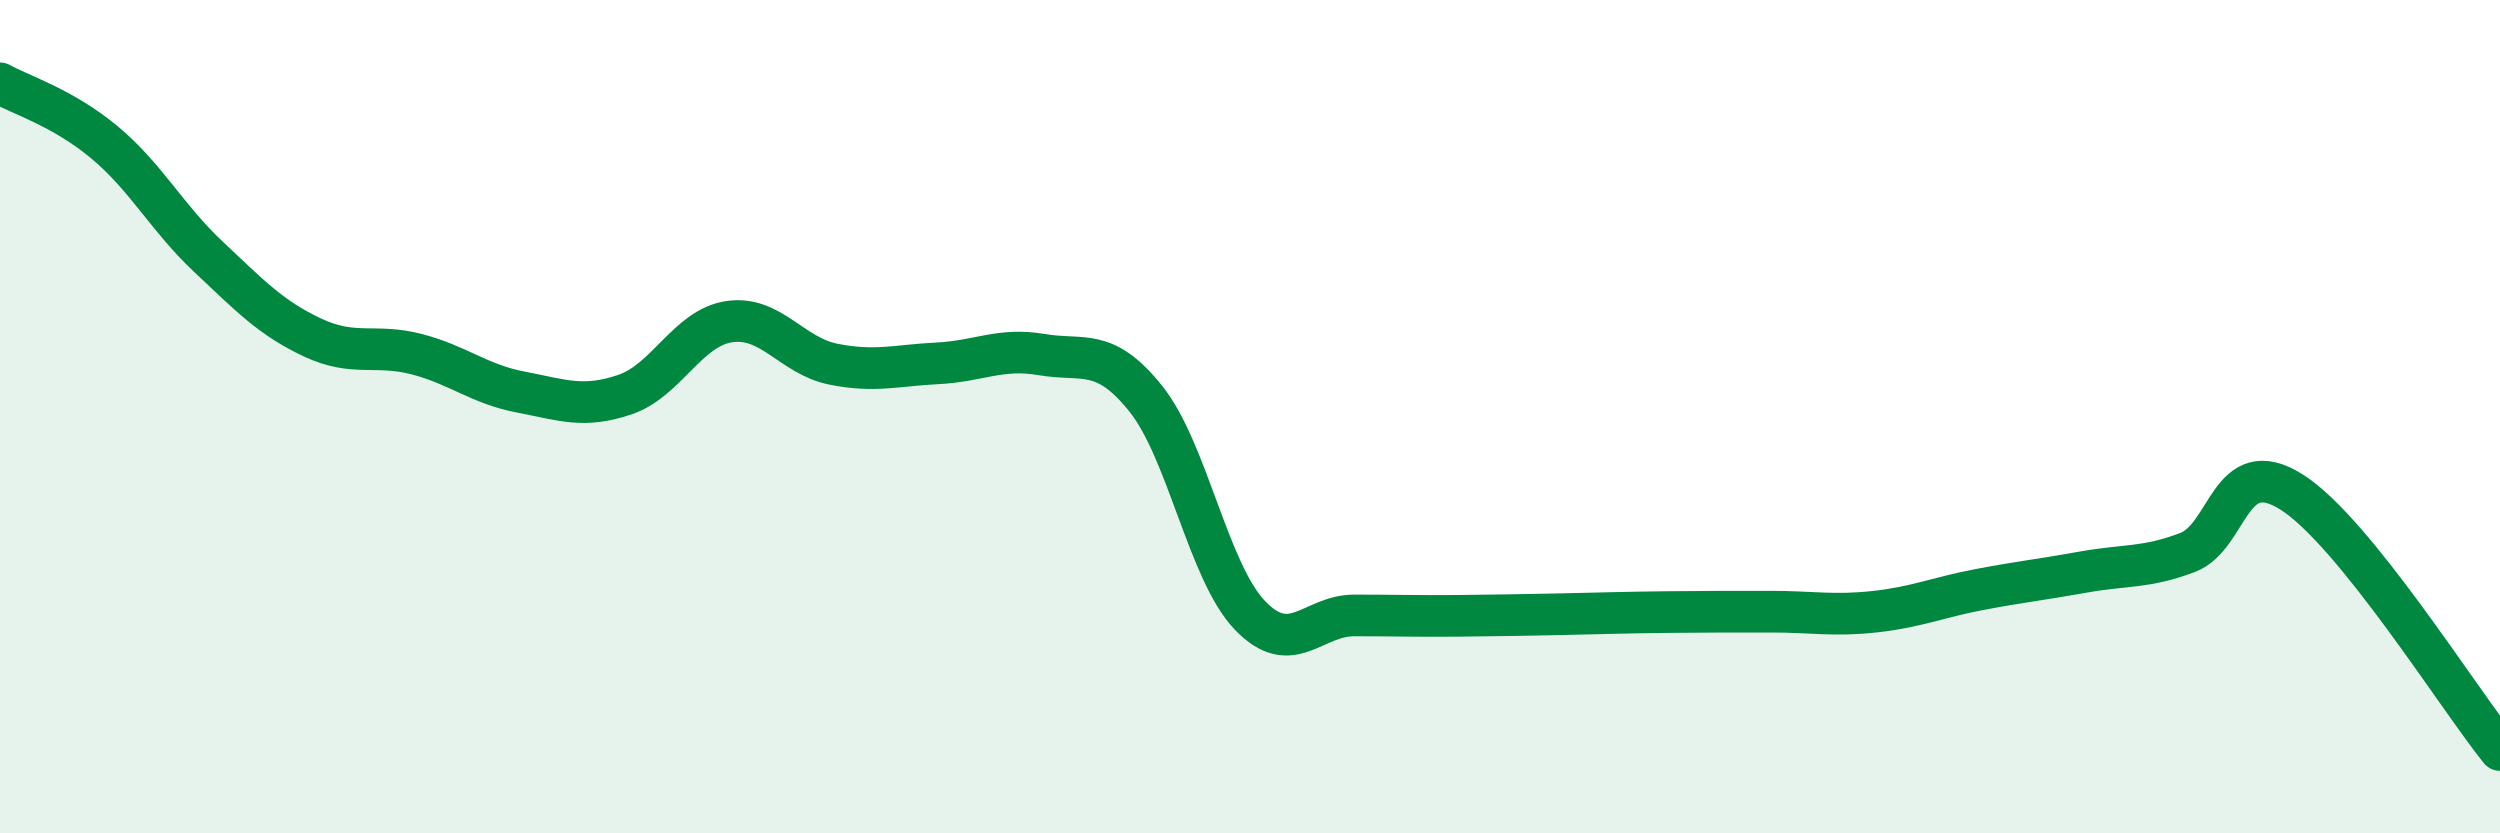
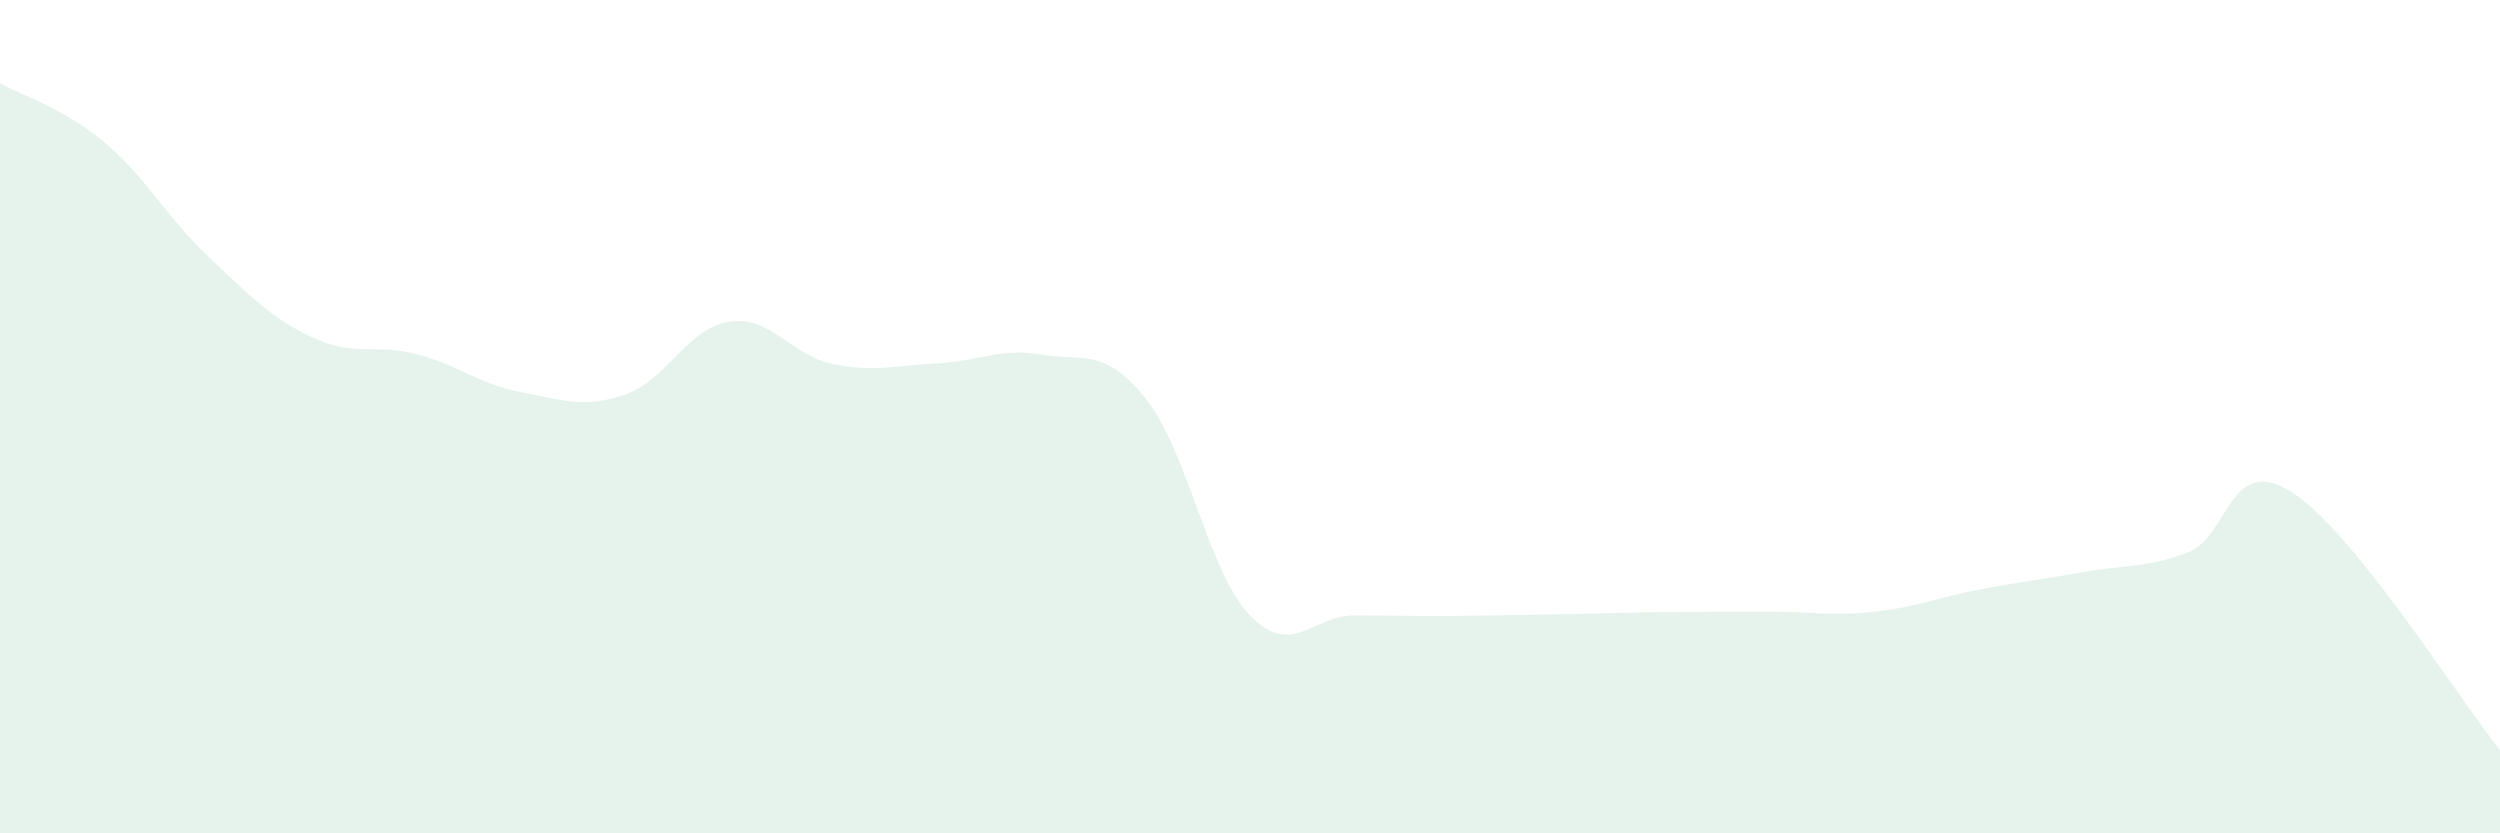
<svg xmlns="http://www.w3.org/2000/svg" width="60" height="20" viewBox="0 0 60 20">
  <path d="M 0,2 C 0.5,2.28 1.5,2.58 2.5,3.41 C 3.5,4.24 4,5.22 5,6.16 C 6,7.1 6.5,7.63 7.5,8.1 C 8.5,8.57 9,8.24 10,8.5 C 11,8.76 11.5,9.22 12.5,9.41 C 13.5,9.6 14,9.81 15,9.47 C 16,9.13 16.5,7.87 17.5,7.72 C 18.5,7.57 19,8.54 20,8.74 C 21,8.94 21.5,8.77 22.5,8.72 C 23.5,8.67 24,8.34 25,8.51 C 26,8.68 26.5,8.32 27.5,9.57 C 28.5,10.82 29,13.73 30,14.77 C 31,15.81 31.5,14.77 32.5,14.77 C 33.5,14.77 34,14.79 35,14.78 C 36,14.77 36.5,14.76 37.5,14.74 C 38.5,14.72 39,14.7 40,14.69 C 41,14.68 41.5,14.68 42.5,14.68 C 43.5,14.68 44,14.79 45,14.68 C 46,14.57 46.5,14.34 47.5,14.15 C 48.5,13.96 49,13.91 50,13.73 C 51,13.55 51.5,13.64 52.5,13.26 C 53.5,12.88 53.5,10.86 55,11.81 C 56.5,12.76 59,16.76 60,18L60 20L0 20Z" fill="#008740" opacity="0.1" stroke-linecap="round" stroke-linejoin="round" />
-   <path d="M 0,2 C 0.5,2.28 1.5,2.58 2.5,3.41 C 3.5,4.24 4,5.22 5,6.16 C 6,7.1 6.5,7.63 7.5,8.1 C 8.5,8.57 9,8.24 10,8.5 C 11,8.76 11.5,9.22 12.5,9.41 C 13.5,9.6 14,9.81 15,9.47 C 16,9.13 16.5,7.87 17.5,7.72 C 18.5,7.57 19,8.54 20,8.74 C 21,8.94 21.5,8.77 22.5,8.72 C 23.5,8.67 24,8.34 25,8.51 C 26,8.68 26.5,8.32 27.5,9.57 C 28.5,10.82 29,13.73 30,14.77 C 31,15.81 31.5,14.77 32.5,14.77 C 33.5,14.77 34,14.79 35,14.78 C 36,14.77 36.5,14.76 37.5,14.74 C 38.5,14.72 39,14.7 40,14.69 C 41,14.68 41.5,14.68 42.5,14.68 C 43.5,14.68 44,14.79 45,14.68 C 46,14.57 46.5,14.34 47.5,14.15 C 48.5,13.96 49,13.91 50,13.73 C 51,13.55 51.5,13.64 52.5,13.26 C 53.5,12.88 53.5,10.86 55,11.81 C 56.5,12.76 59,16.76 60,18" stroke="#008740" stroke-width="1" fill="none" stroke-linecap="round" stroke-linejoin="round" />
</svg>